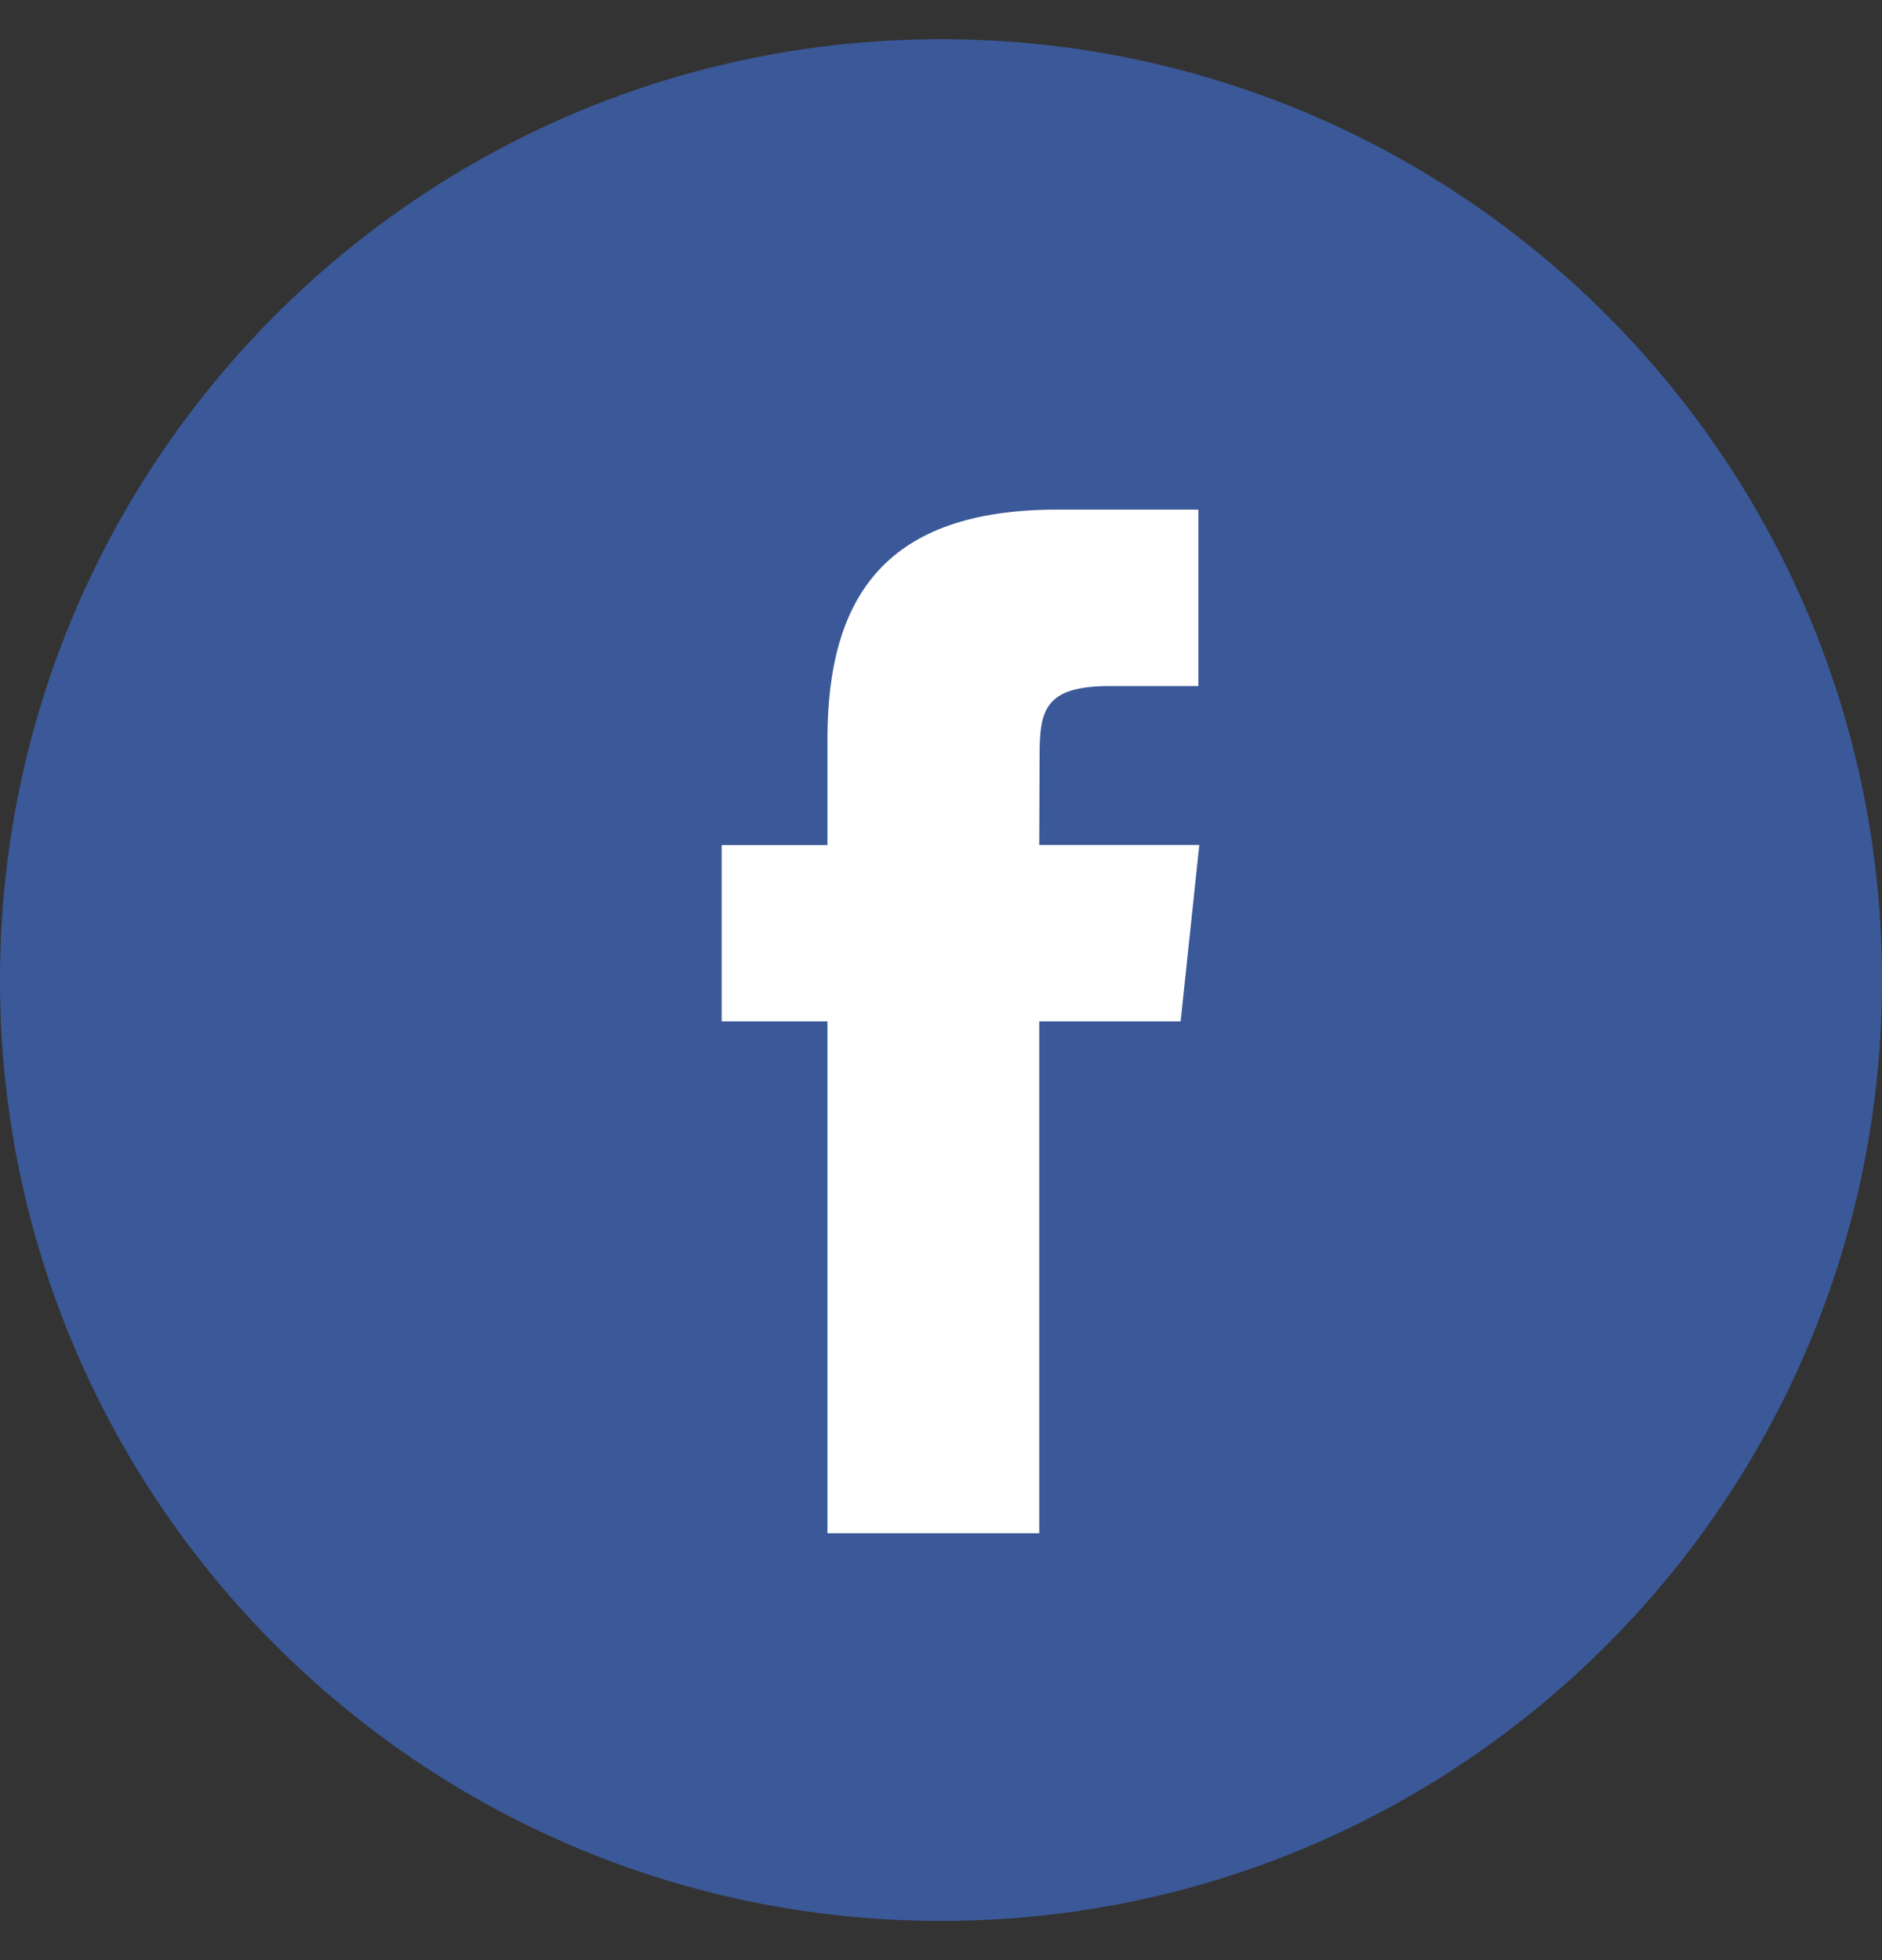
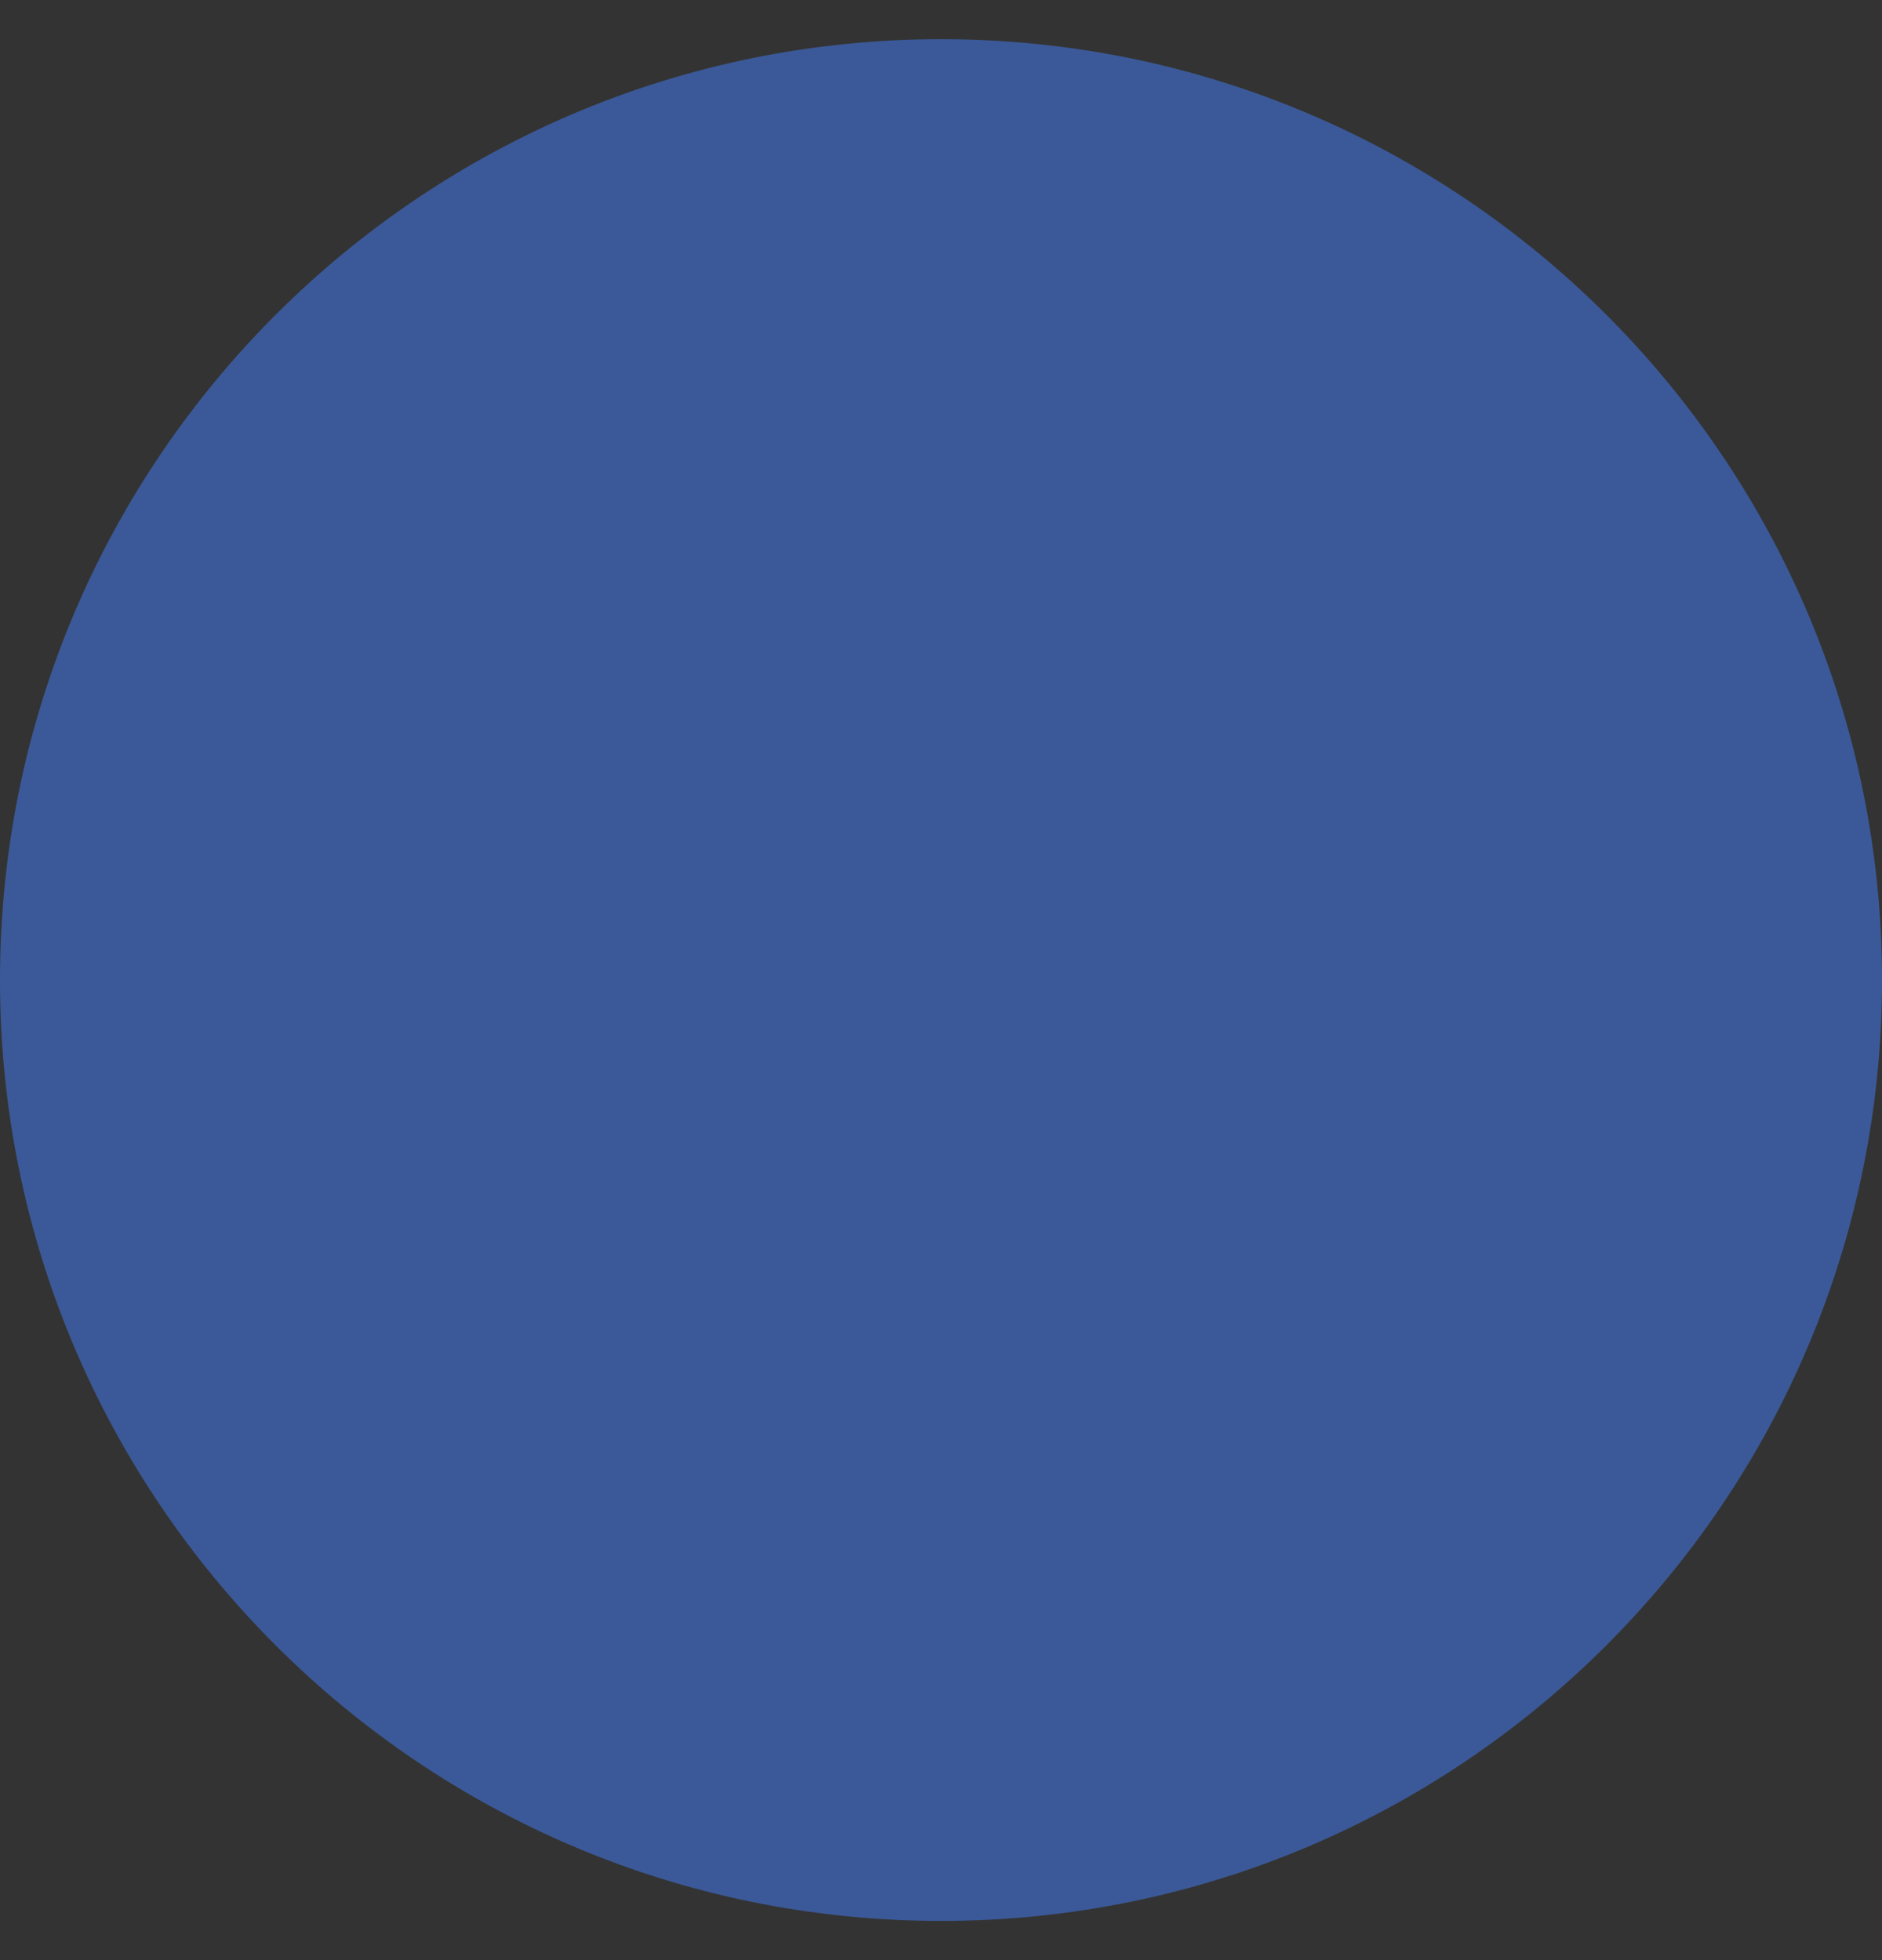
<svg xmlns="http://www.w3.org/2000/svg" width="24" height="25" viewBox="0 0 24 25" fill="none">
  <rect x="0" y="0" width="24" height="25" fill="#333333" stroke="none" />
  <g id="Facebook">
    <path id="back" fill-rule="evenodd" clip-rule="evenodd" d="M0 12.5C0 5.873 5.373 0.5 12 0.5C18.627 0.5 24 5.873 24 12.5C24 19.127 18.627 24.5 12 24.5C5.373 24.5 0 19.127 0 12.5Z" fill="#3B5998" />
-     <path id="Shape" fill-rule="evenodd" clip-rule="evenodd" d="M13.253 19.556V13.027H15.056L15.294 10.777H13.253L13.257 9.651C13.257 9.064 13.312 8.75 14.155 8.75H15.282V6.5H13.479C11.314 6.5 10.552 7.591 10.552 9.427V10.778H9.203V13.027H10.552V19.556H13.253Z" fill="white" />
  </g>
</svg>